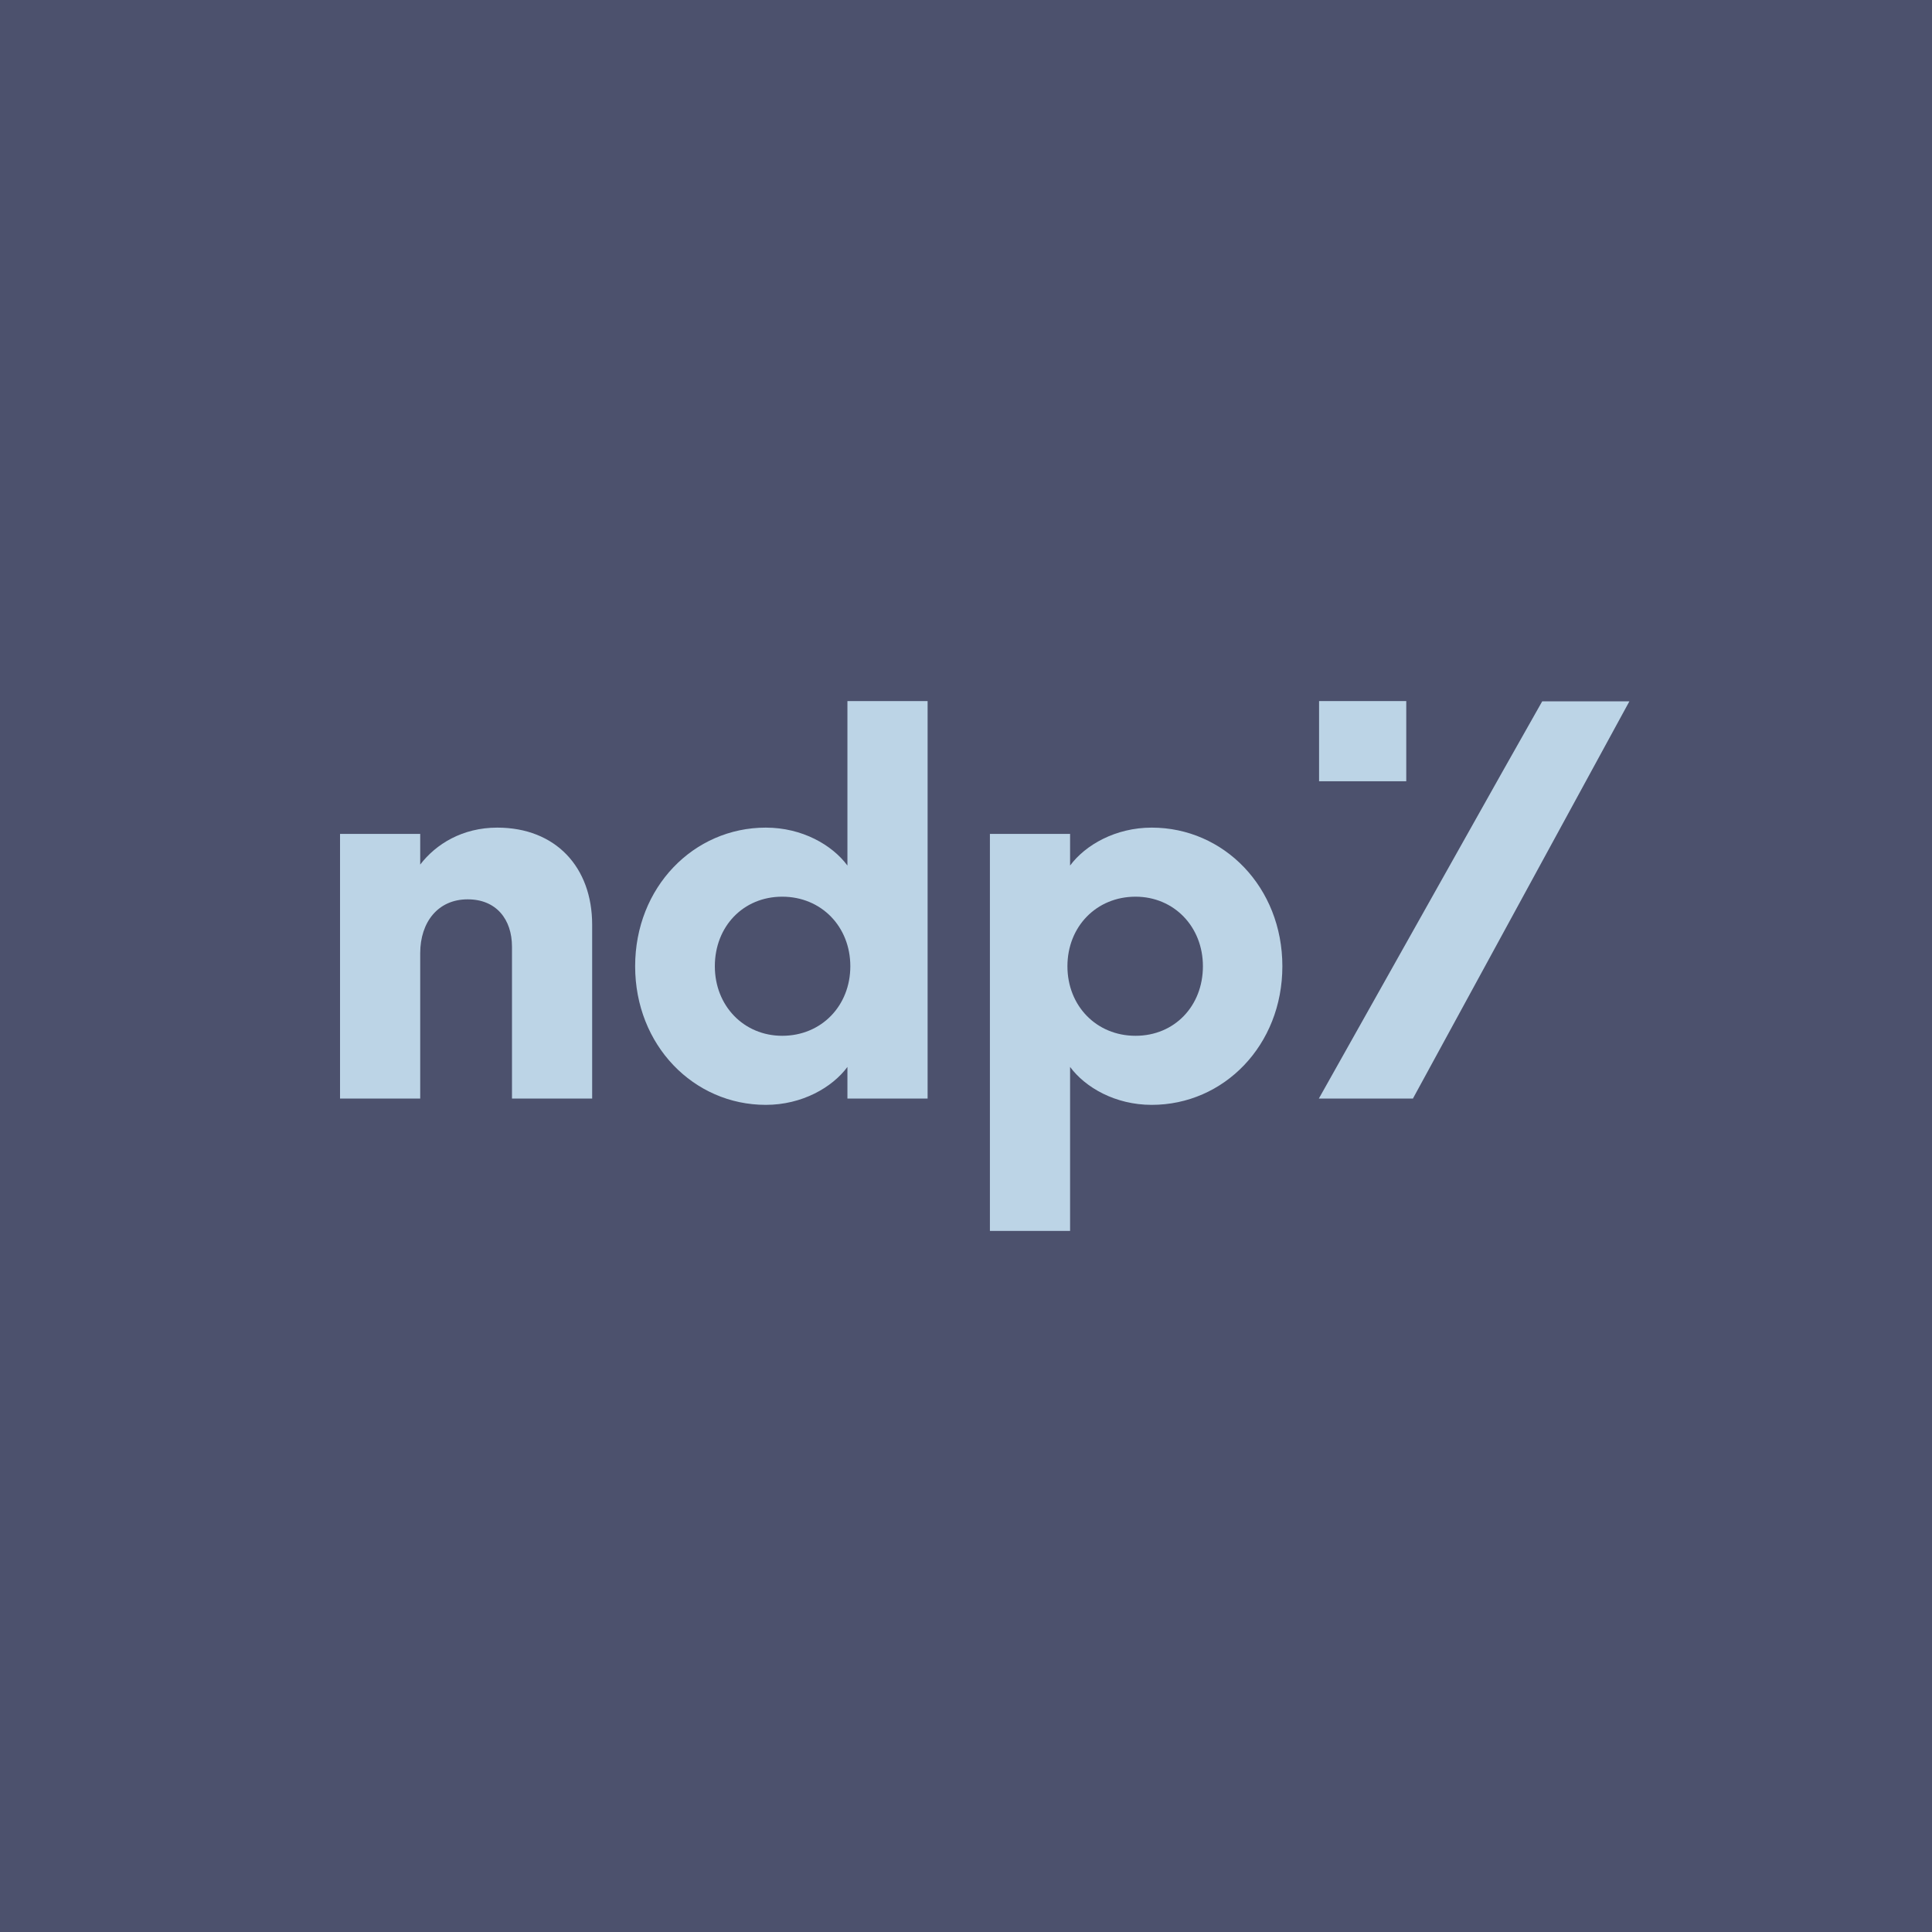
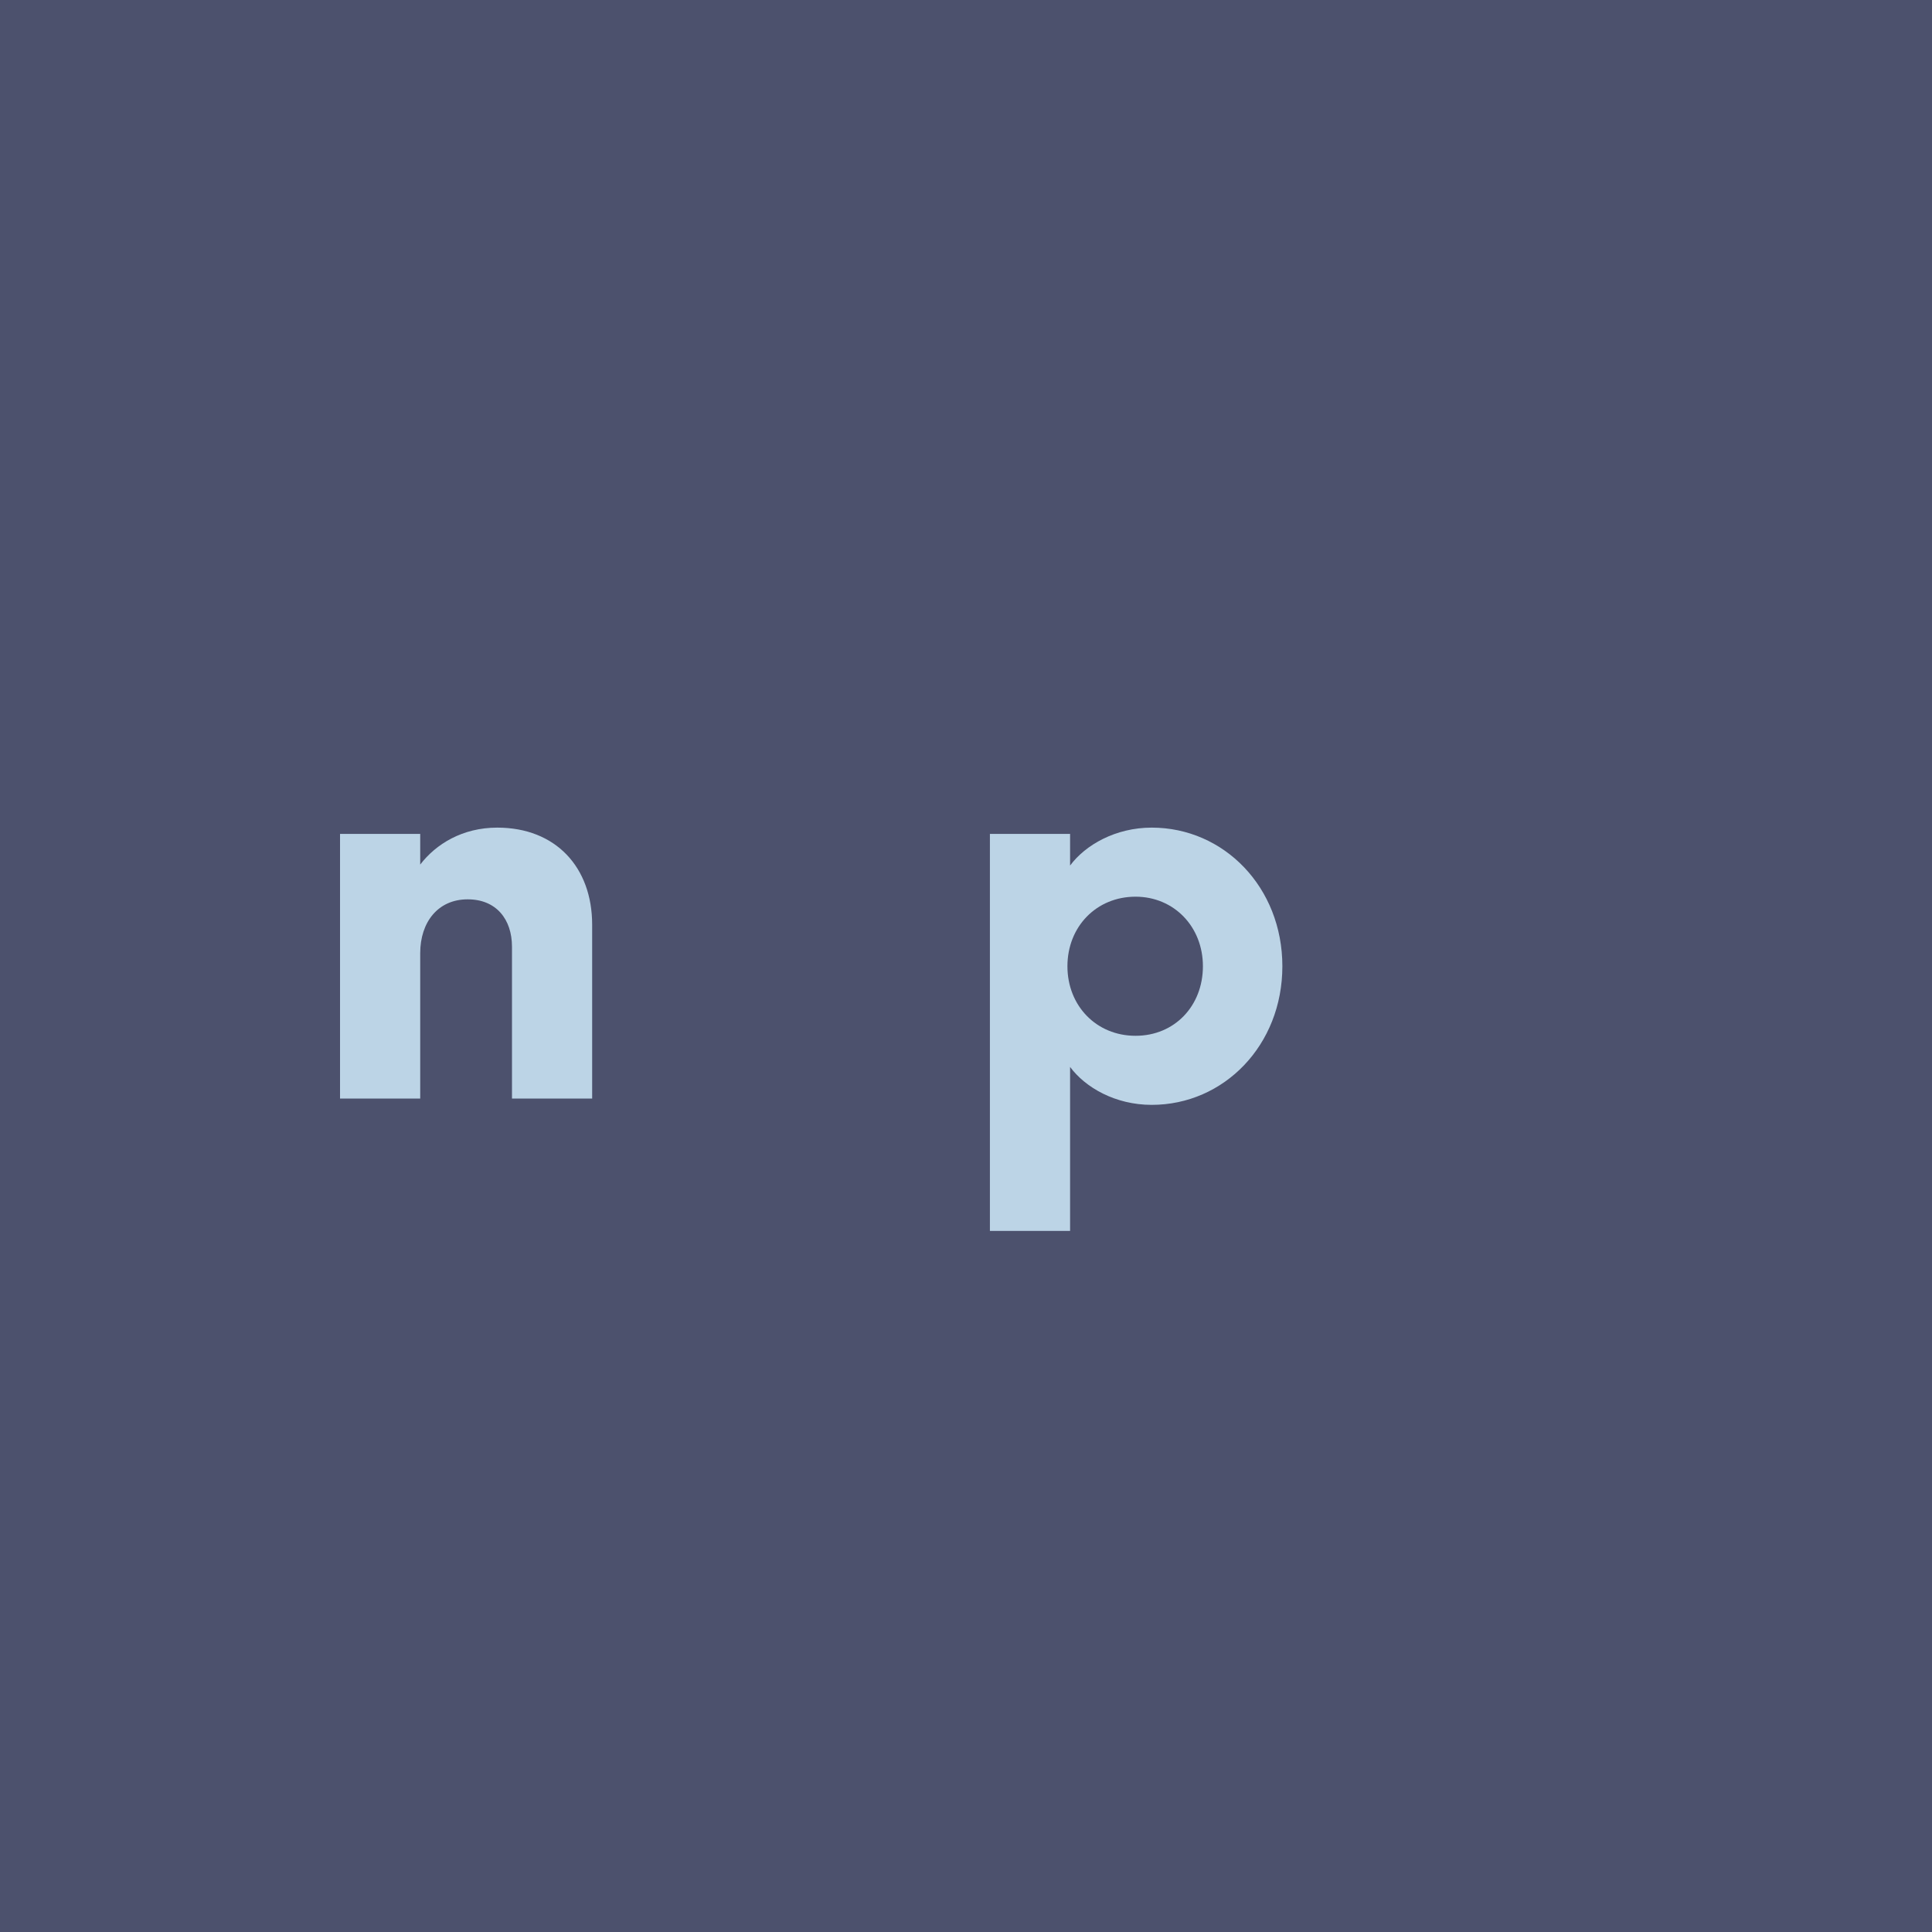
<svg xmlns="http://www.w3.org/2000/svg" id="Layer_2" data-name="Layer 2" viewBox="0 0 80 80">
  <defs>
    <style> .cls-1 { fill: #bcd4e6; } .cls-2 { fill: #4c516d; } </style>
  </defs>
  <g id="Layer_1-2" data-name="Layer 1">
    <g>
      <rect class="cls-2" width="80" height="80" />
      <g>
        <g>
          <path class="cls-1" d="M19.36,37.24c-1.22,0-1.96,.94-1.96,2.23v6.02h-3.32v-10.96h3.32v1.27c.65-.85,1.75-1.53,3.19-1.53,2.42,0,3.93,1.64,3.93,4.02v7.2h-3.32v-6.29c0-1.13-.65-1.96-1.83-1.96Z" />
-           <path class="cls-1" d="M38.41,29.03v16.46h-3.32v-1.31c-.63,.85-1.88,1.57-3.38,1.57-2.99,0-5.41-2.47-5.41-5.74s2.42-5.74,5.41-5.74c1.51,0,2.75,.72,3.38,1.57v-6.81h3.32Zm-6.02,13.86c1.62,0,2.82-1.24,2.82-2.88s-1.2-2.88-2.82-2.88-2.79,1.24-2.79,2.88,1.2,2.88,2.79,2.88Z" />
          <path class="cls-1" d="M44.31,35.84c.63-.85,1.88-1.57,3.38-1.57,2.99,0,5.41,2.47,5.41,5.74s-2.42,5.74-5.41,5.74c-1.51,0-2.75-.72-3.38-1.57v6.79h-3.32v-16.44h3.32v1.31Zm2.71,1.29c-1.62,0-2.82,1.24-2.82,2.88s1.2,2.88,2.82,2.88,2.79-1.24,2.79-2.88-1.2-2.88-2.79-2.88Z" />
-           <path class="cls-1" d="M58.5,45.49h-3.89l7.6-13.53,1.65-2.92h3.61l-8.97,16.46Z" />
        </g>
-         <rect class="cls-1" x="54.62" y="29.03" width="3.61" height="3.32" />
      </g>
    </g>
  </g>
</svg>